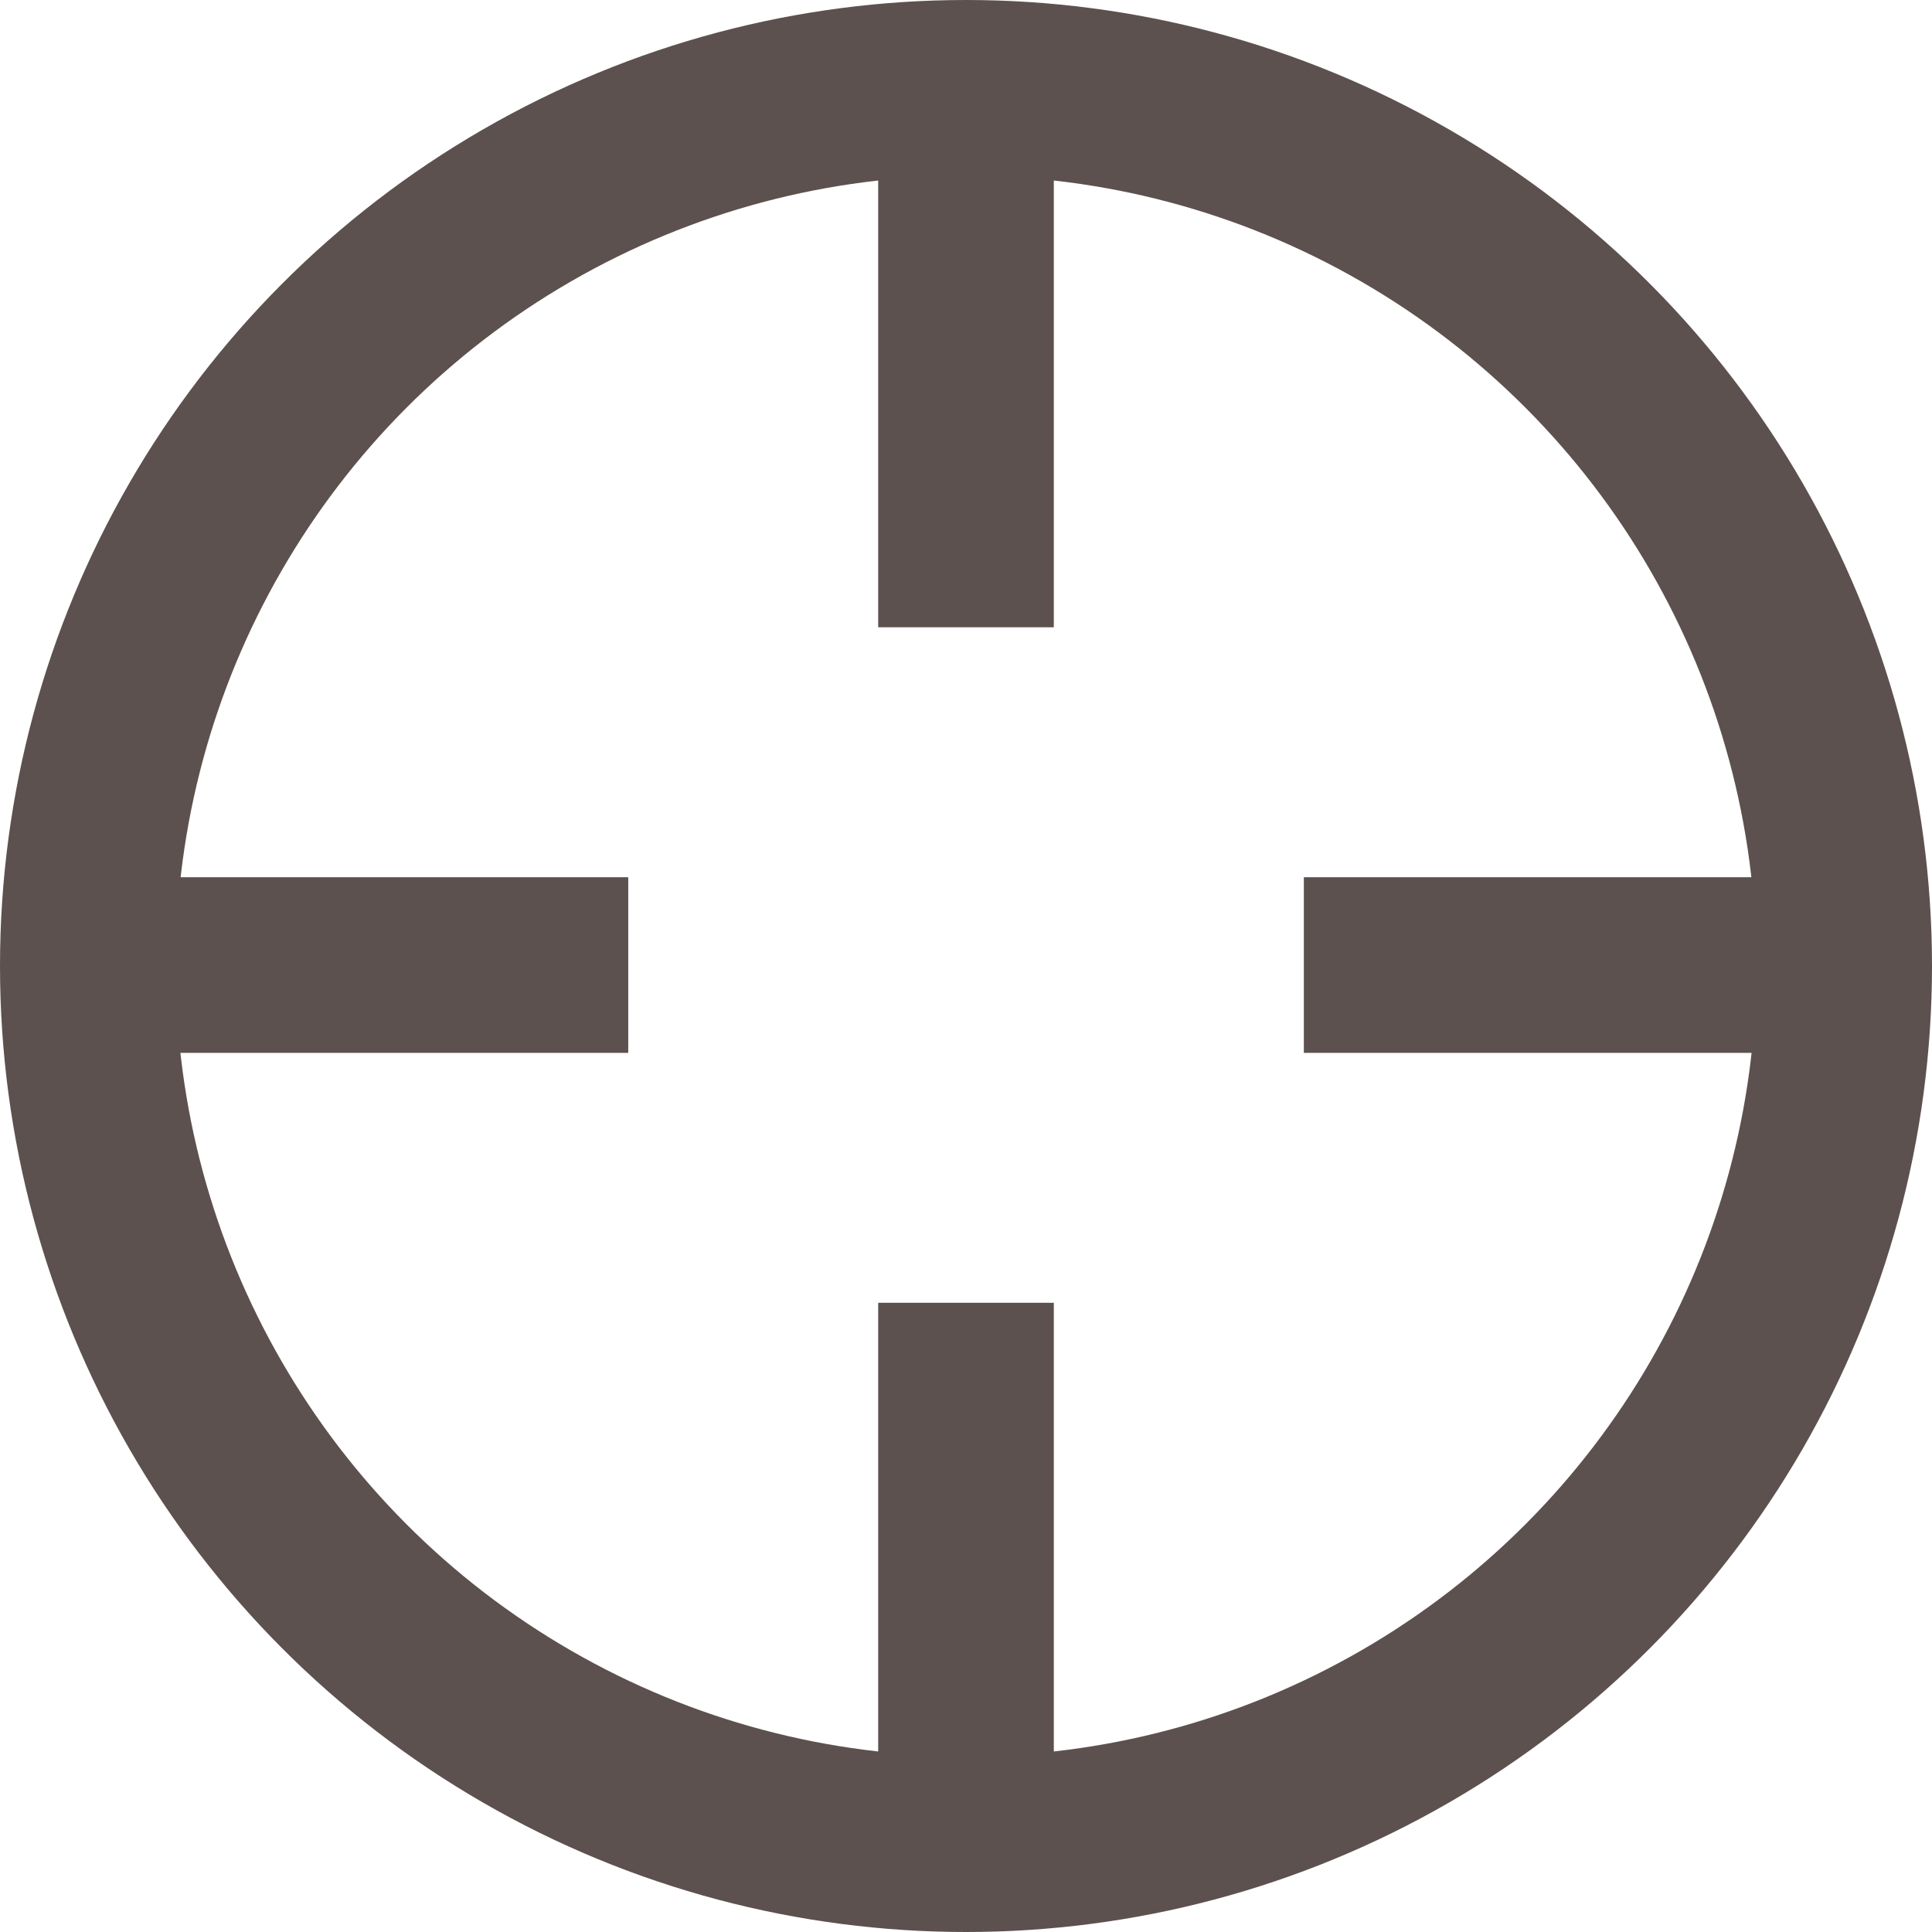
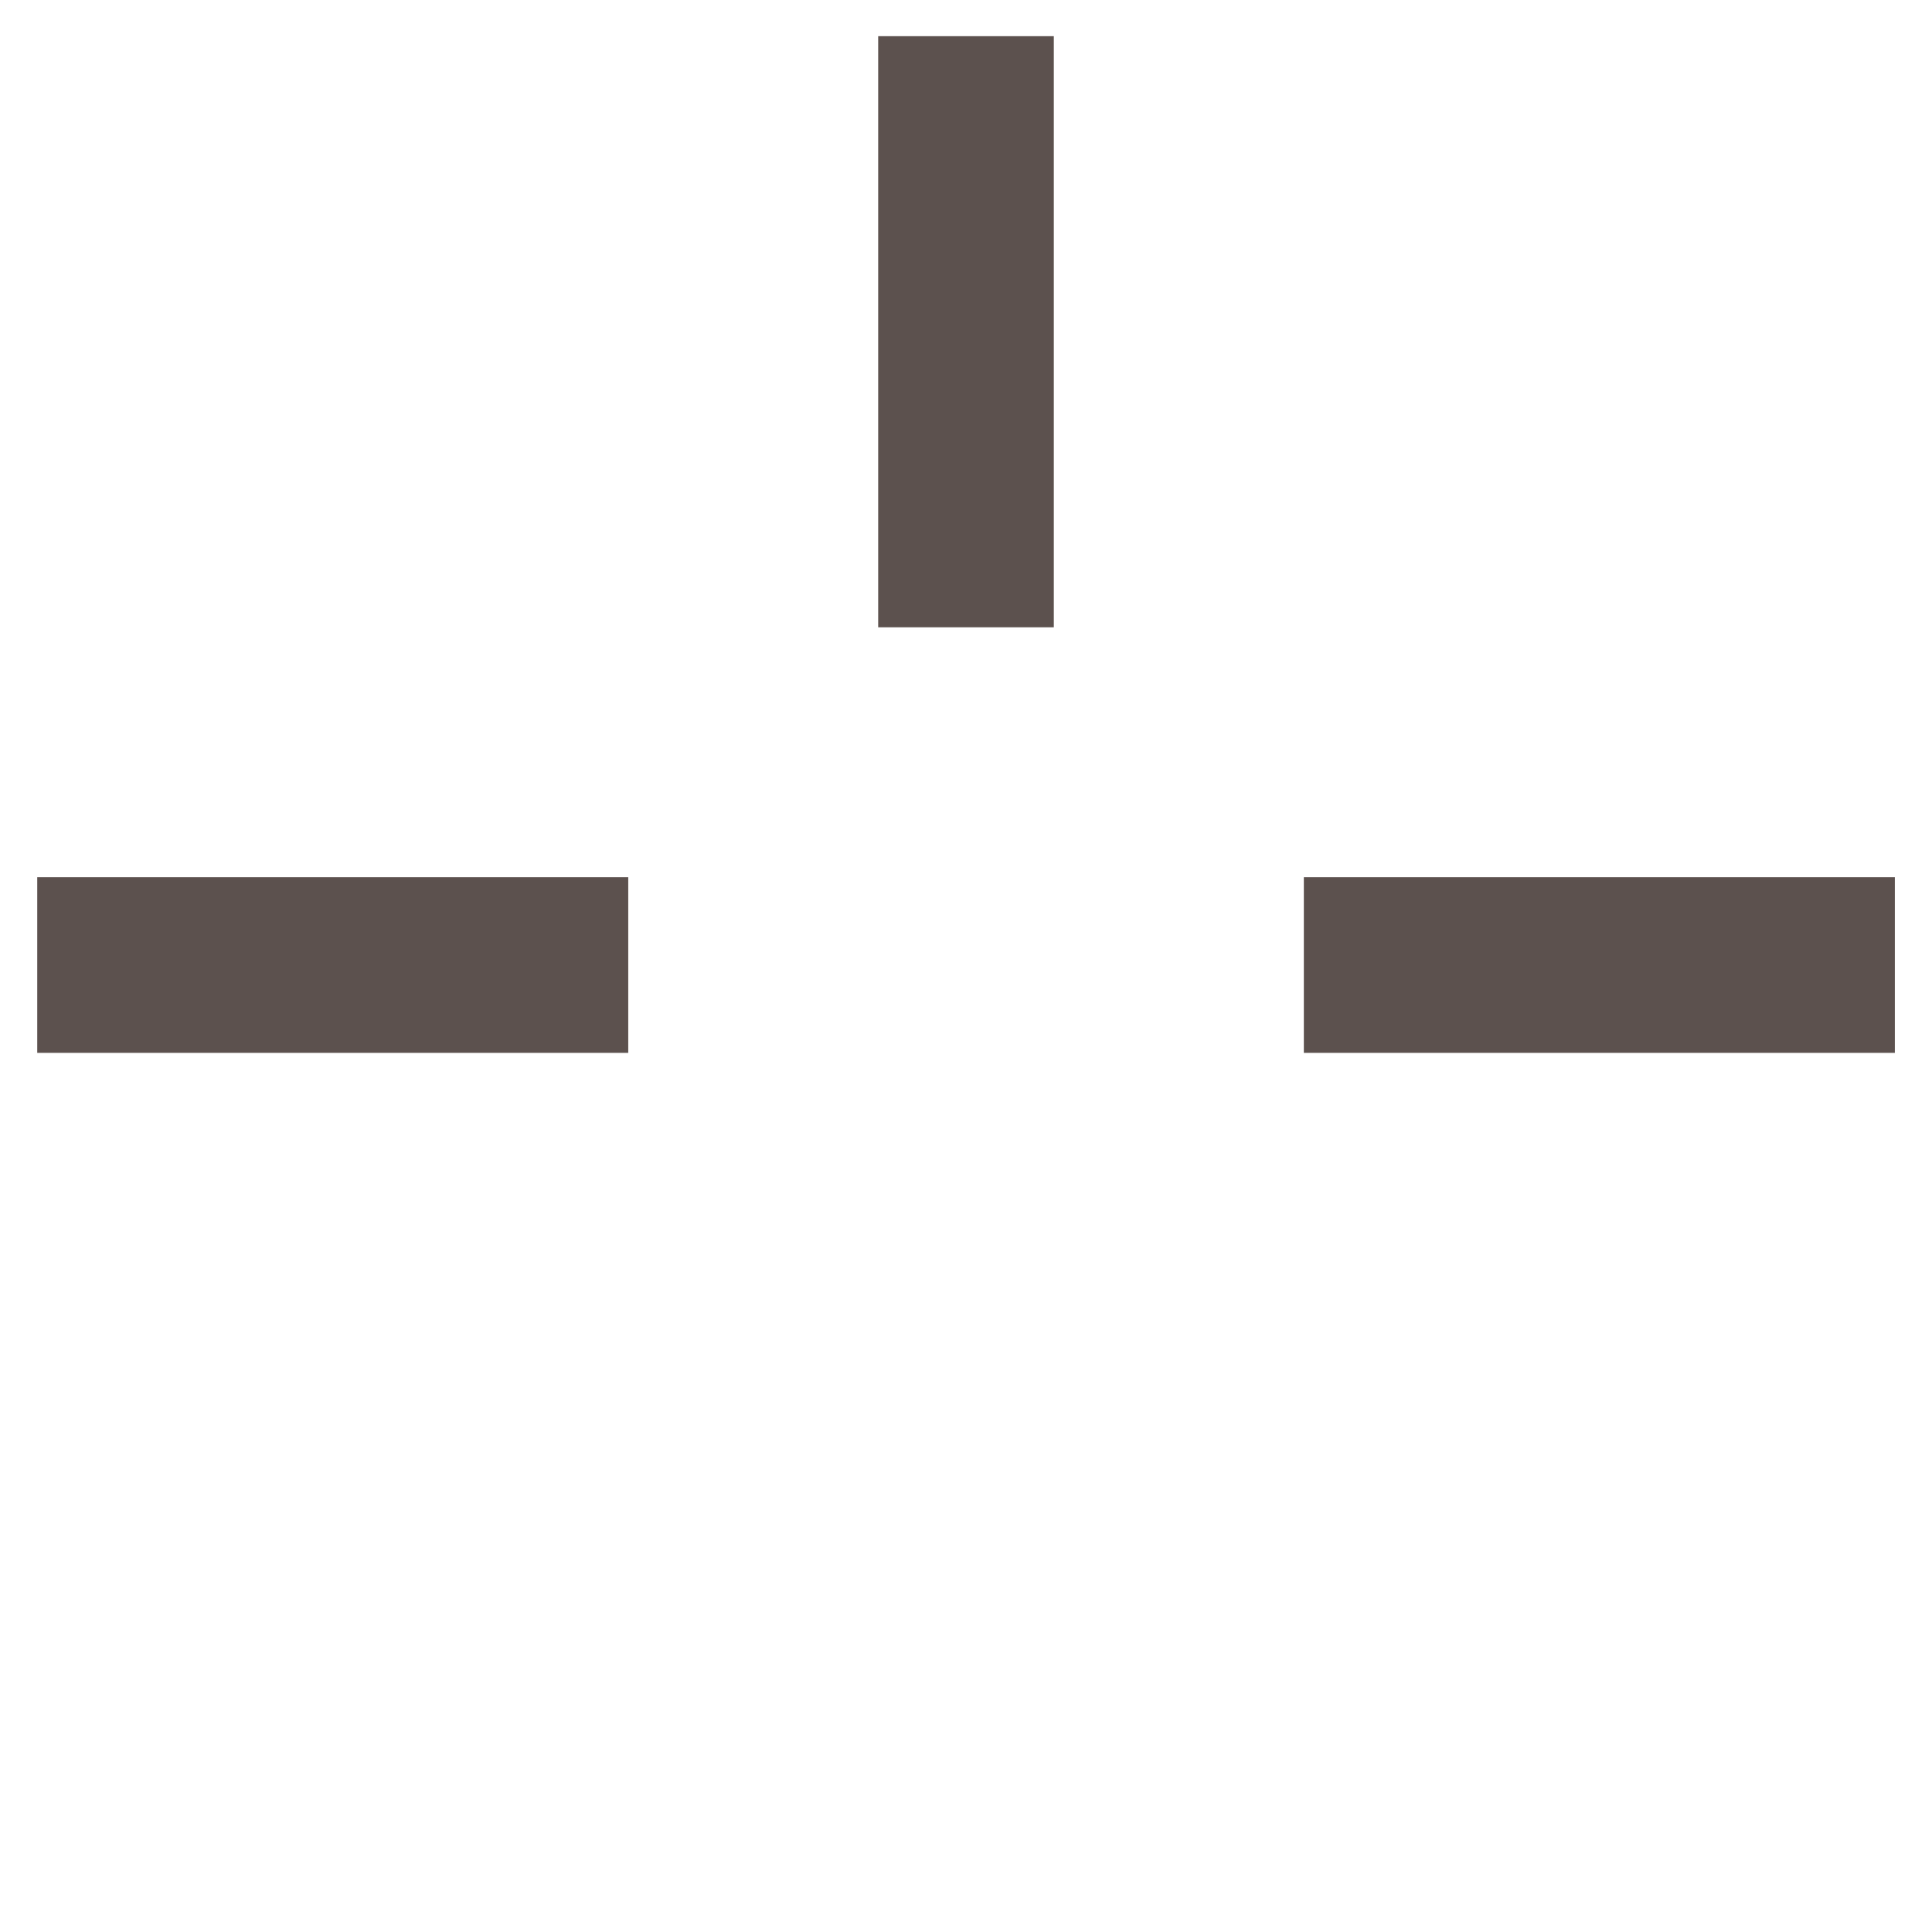
<svg xmlns="http://www.w3.org/2000/svg" width="22" height="22" viewBox="0 0 22 22">
  <g id="Group_7298" data-name="Group 7298" transform="translate(-1061 -518)">
    <g id="Ellipse_10" data-name="Ellipse 10" transform="translate(1061 518)" fill="none" stroke="#5c514e" stroke-width="2">
      <circle cx="11" cy="11" r="11" stroke="none" />
-       <circle cx="11" cy="11" r="10" fill="none" />
    </g>
    <g id="Group_7147" data-name="Group 7147" transform="translate(1072 518.412)">
      <path id="Path_3998" data-name="Path 3998" d="M-4611,3582.989v6.731" transform="translate(4611 -3582.989)" fill="none" stroke="#5c514e" stroke-width="2" />
-       <path id="Path_3999" data-name="Path 3999" d="M-4611,3582.989v6.731" transform="translate(4611 -3568.566)" fill="none" stroke="#5c514e" stroke-width="2" />
    </g>
    <g id="Group_7148" data-name="Group 7148" transform="translate(1082.577 528.989) rotate(90)">
      <path id="Path_3998-2" data-name="Path 3998" d="M0,0V6.73" fill="none" stroke="#5c514e" stroke-width="2" />
      <path id="Path_3999-2" data-name="Path 3999" d="M0,0V6.73" transform="translate(0 14.423)" fill="none" stroke="#5c514e" stroke-width="2" />
    </g>
  </g>
</svg>